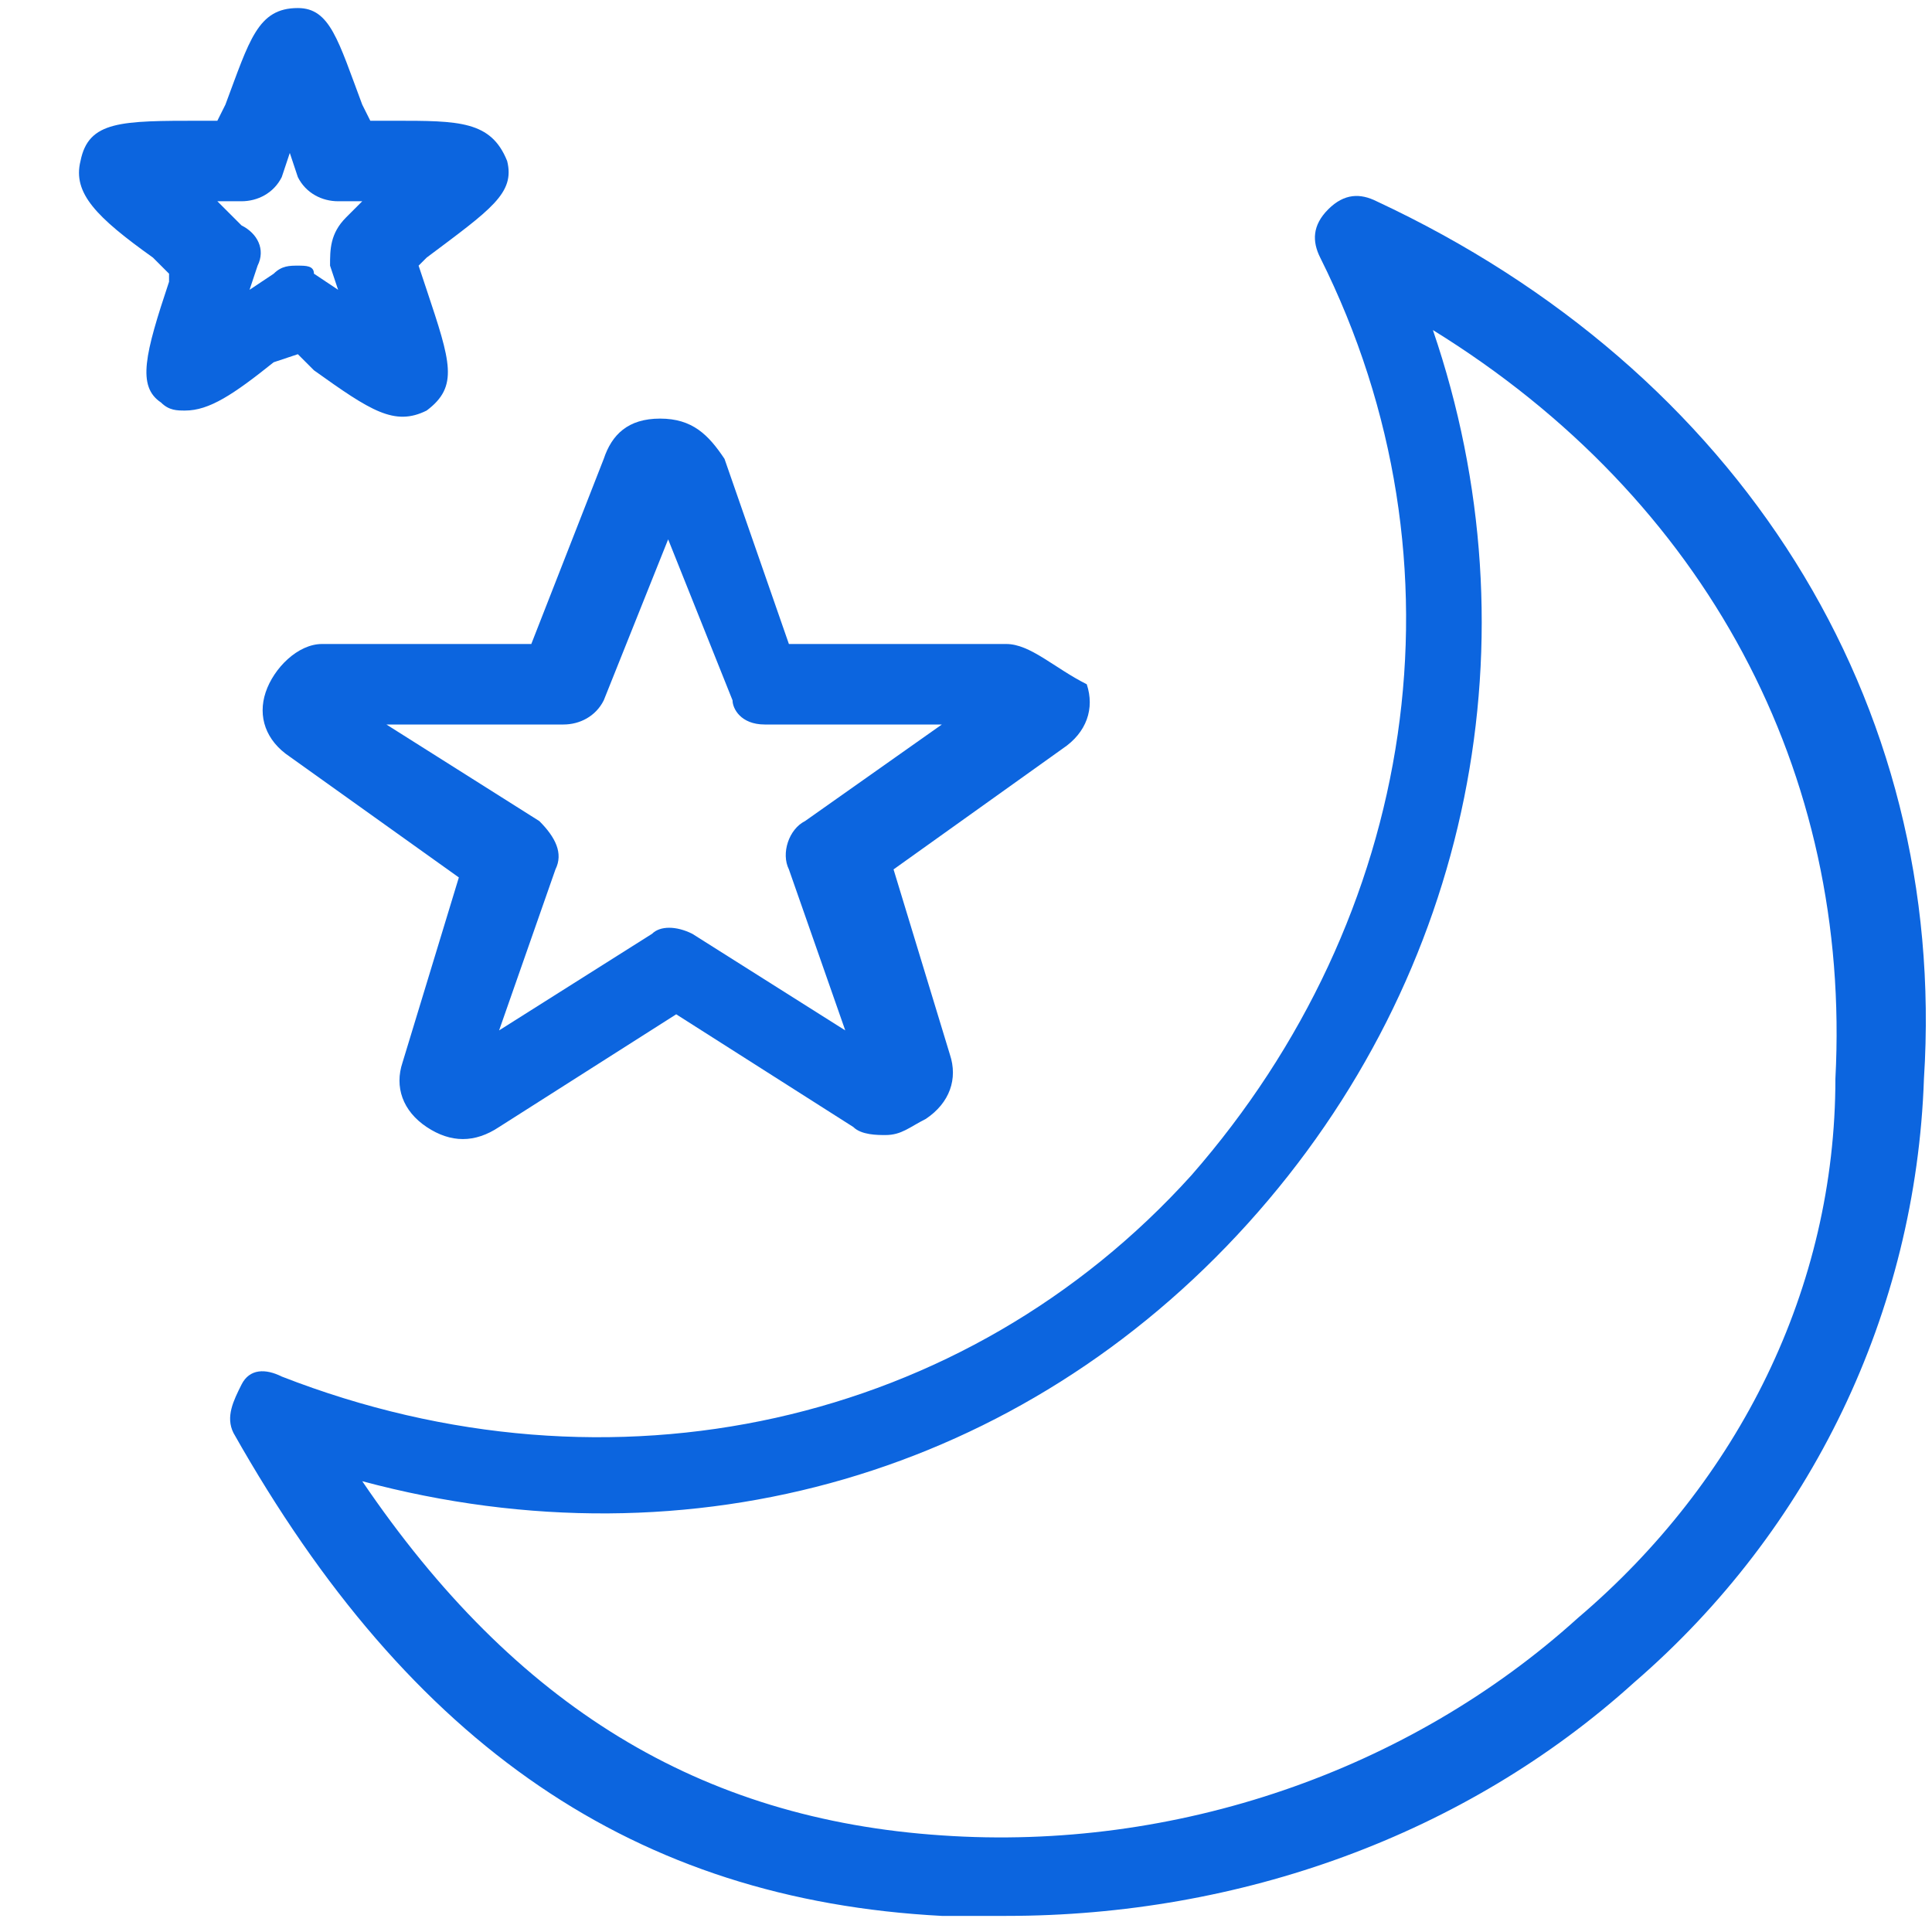
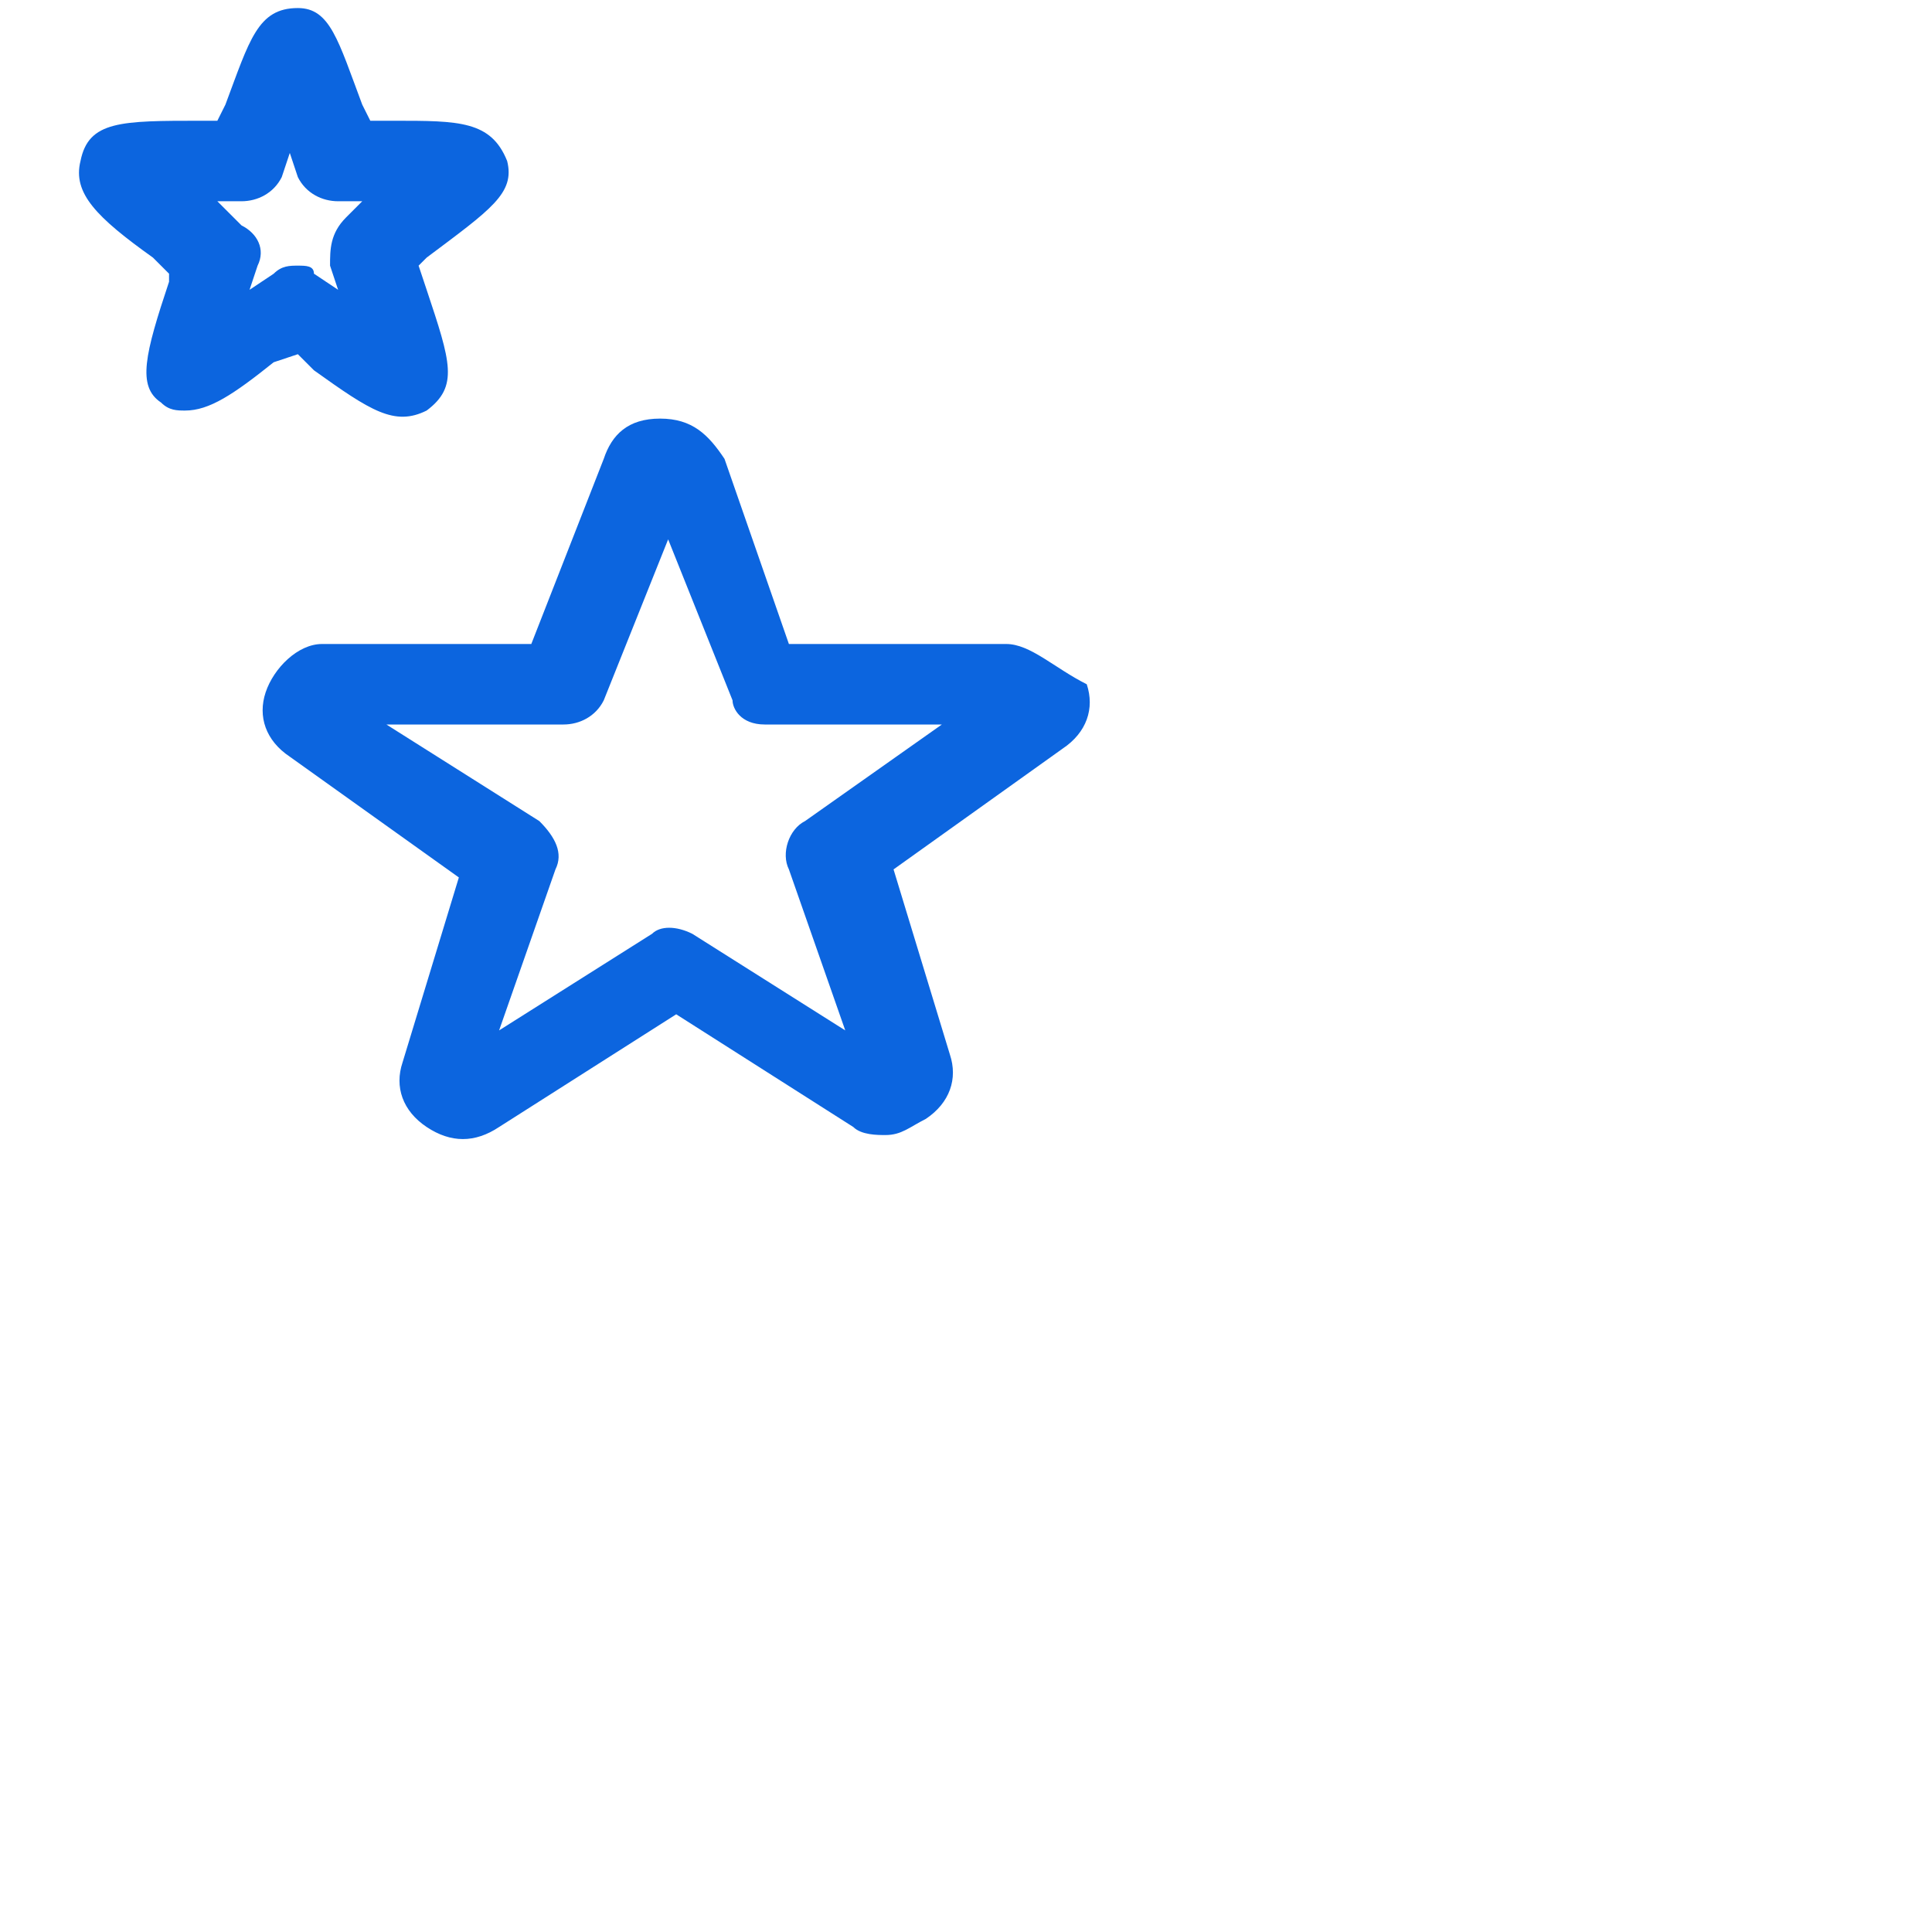
<svg xmlns="http://www.w3.org/2000/svg" version="1.1" id="Layer_1" x="0px" y="0px" viewBox="0 0 24 24" style="enable-background:new 0 0 24 24;" xml:space="preserve">
  <style type="text/css">
	.st0{fill:#0C65DF;}
</style>
-   <path class="st0" d="M17.1,2.5c-0.2-0.1-0.4-0.1-0.6,0.1S16.3,3,16.4,3.2c1.9,3.8,1.2,8.2-1.6,11.4c-2.8,3.1-7.2,4.1-11.3,2.5  C3.3,17,3.1,17,3,17.2s-0.2,0.4-0.1,0.6c2.2,3.9,5,5.8,8.8,6c0.3,0,0.5,0,0.8,0c2.9,0,5.7-1,7.8-2.9c2.2-1.9,3.5-4.6,3.6-7.5  C24.2,8.7,21.6,4.6,17.1,2.5z M19.6,20.1c-2.1,1.9-5,2.9-7.9,2.7c-3-0.2-5.3-1.6-7.2-4.4c4.1,1.1,8.2-0.1,11-3.2  c2.8-3.1,3.6-7.3,2.3-11.1c3.4,2.1,5.2,5.5,5,9.3C22.8,16,21.6,18.4,19.6,20.1z" />
  <path class="st0" d="M3.3,8.6c-0.1,0.3,0,0.6,0.3,0.8l2.1,1.5l-0.7,2.3c-0.1,0.3,0,0.6,0.3,0.8c0.3,0.2,0.6,0.2,0.9,0l2.2-1.4  l2.2,1.4c0.1,0.1,0.3,0.1,0.4,0.1c0.2,0,0.3-0.1,0.5-0.2c0.3-0.2,0.4-0.5,0.3-0.8l-0.7-2.3l2.1-1.5c0.3-0.2,0.4-0.5,0.3-0.8  C13.1,8.3,12.8,8,12.5,8c0,0,0,0,0,0L9.8,8L9,5.7C8.8,5.4,8.6,5.2,8.2,5.2c-0.4,0-0.6,0.2-0.7,0.5L6.6,8L4,8C3.7,8,3.4,8.3,3.3,8.6z   M7,9c0.2,0,0.4-0.1,0.5-0.3l0.8-2l0.8,2C9.1,8.8,9.2,9,9.5,9l2.2,0l-1.7,1.2c-0.2,0.1-0.3,0.4-0.2,0.6l0.7,2l-1.9-1.2  c-0.2-0.1-0.4-0.1-0.5,0l-1.9,1.2l0.7-2c0.1-0.2,0-0.4-0.2-0.6L4.8,9L7,9z" />
  <path class="st0" d="M3.7,4.4l0.2,0.2c0.7,0.5,1,0.7,1.4,0.5c0.4-0.3,0.3-0.6,0-1.5L5.2,3.3l0.1-0.1C6.1,2.6,6.4,2.4,6.3,2  C6.1,1.5,5.7,1.5,4.9,1.5l-0.3,0L4.5,1.3C4.2,0.5,4.1,0.1,3.7,0.1c0,0,0,0,0,0c-0.5,0-0.6,0.4-0.9,1.2L2.7,1.5l-0.2,0  c-1,0-1.4,0-1.5,0.5C0.9,2.4,1.2,2.7,1.9,3.2l0.2,0.2L2.1,3.5C1.8,4.4,1.7,4.8,2,5c0.1,0.1,0.2,0.1,0.3,0.1c0.3,0,0.6-0.2,1.1-0.6  L3.7,4.4z M3.1,3.6l0.1-0.3c0.1-0.2,0-0.4-0.2-0.5L2.7,2.5l0.3,0c0.2,0,0.4-0.1,0.5-0.3l0.1-0.3l0.1,0.3C3.8,2.4,4,2.5,4.2,2.5  l0.3,0L4.3,2.7C4.1,2.9,4.1,3.1,4.1,3.3l0.1,0.3L3.9,3.4C3.9,3.3,3.8,3.3,3.7,3.3s-0.2,0-0.3,0.1L3.1,3.6z" />
</svg>